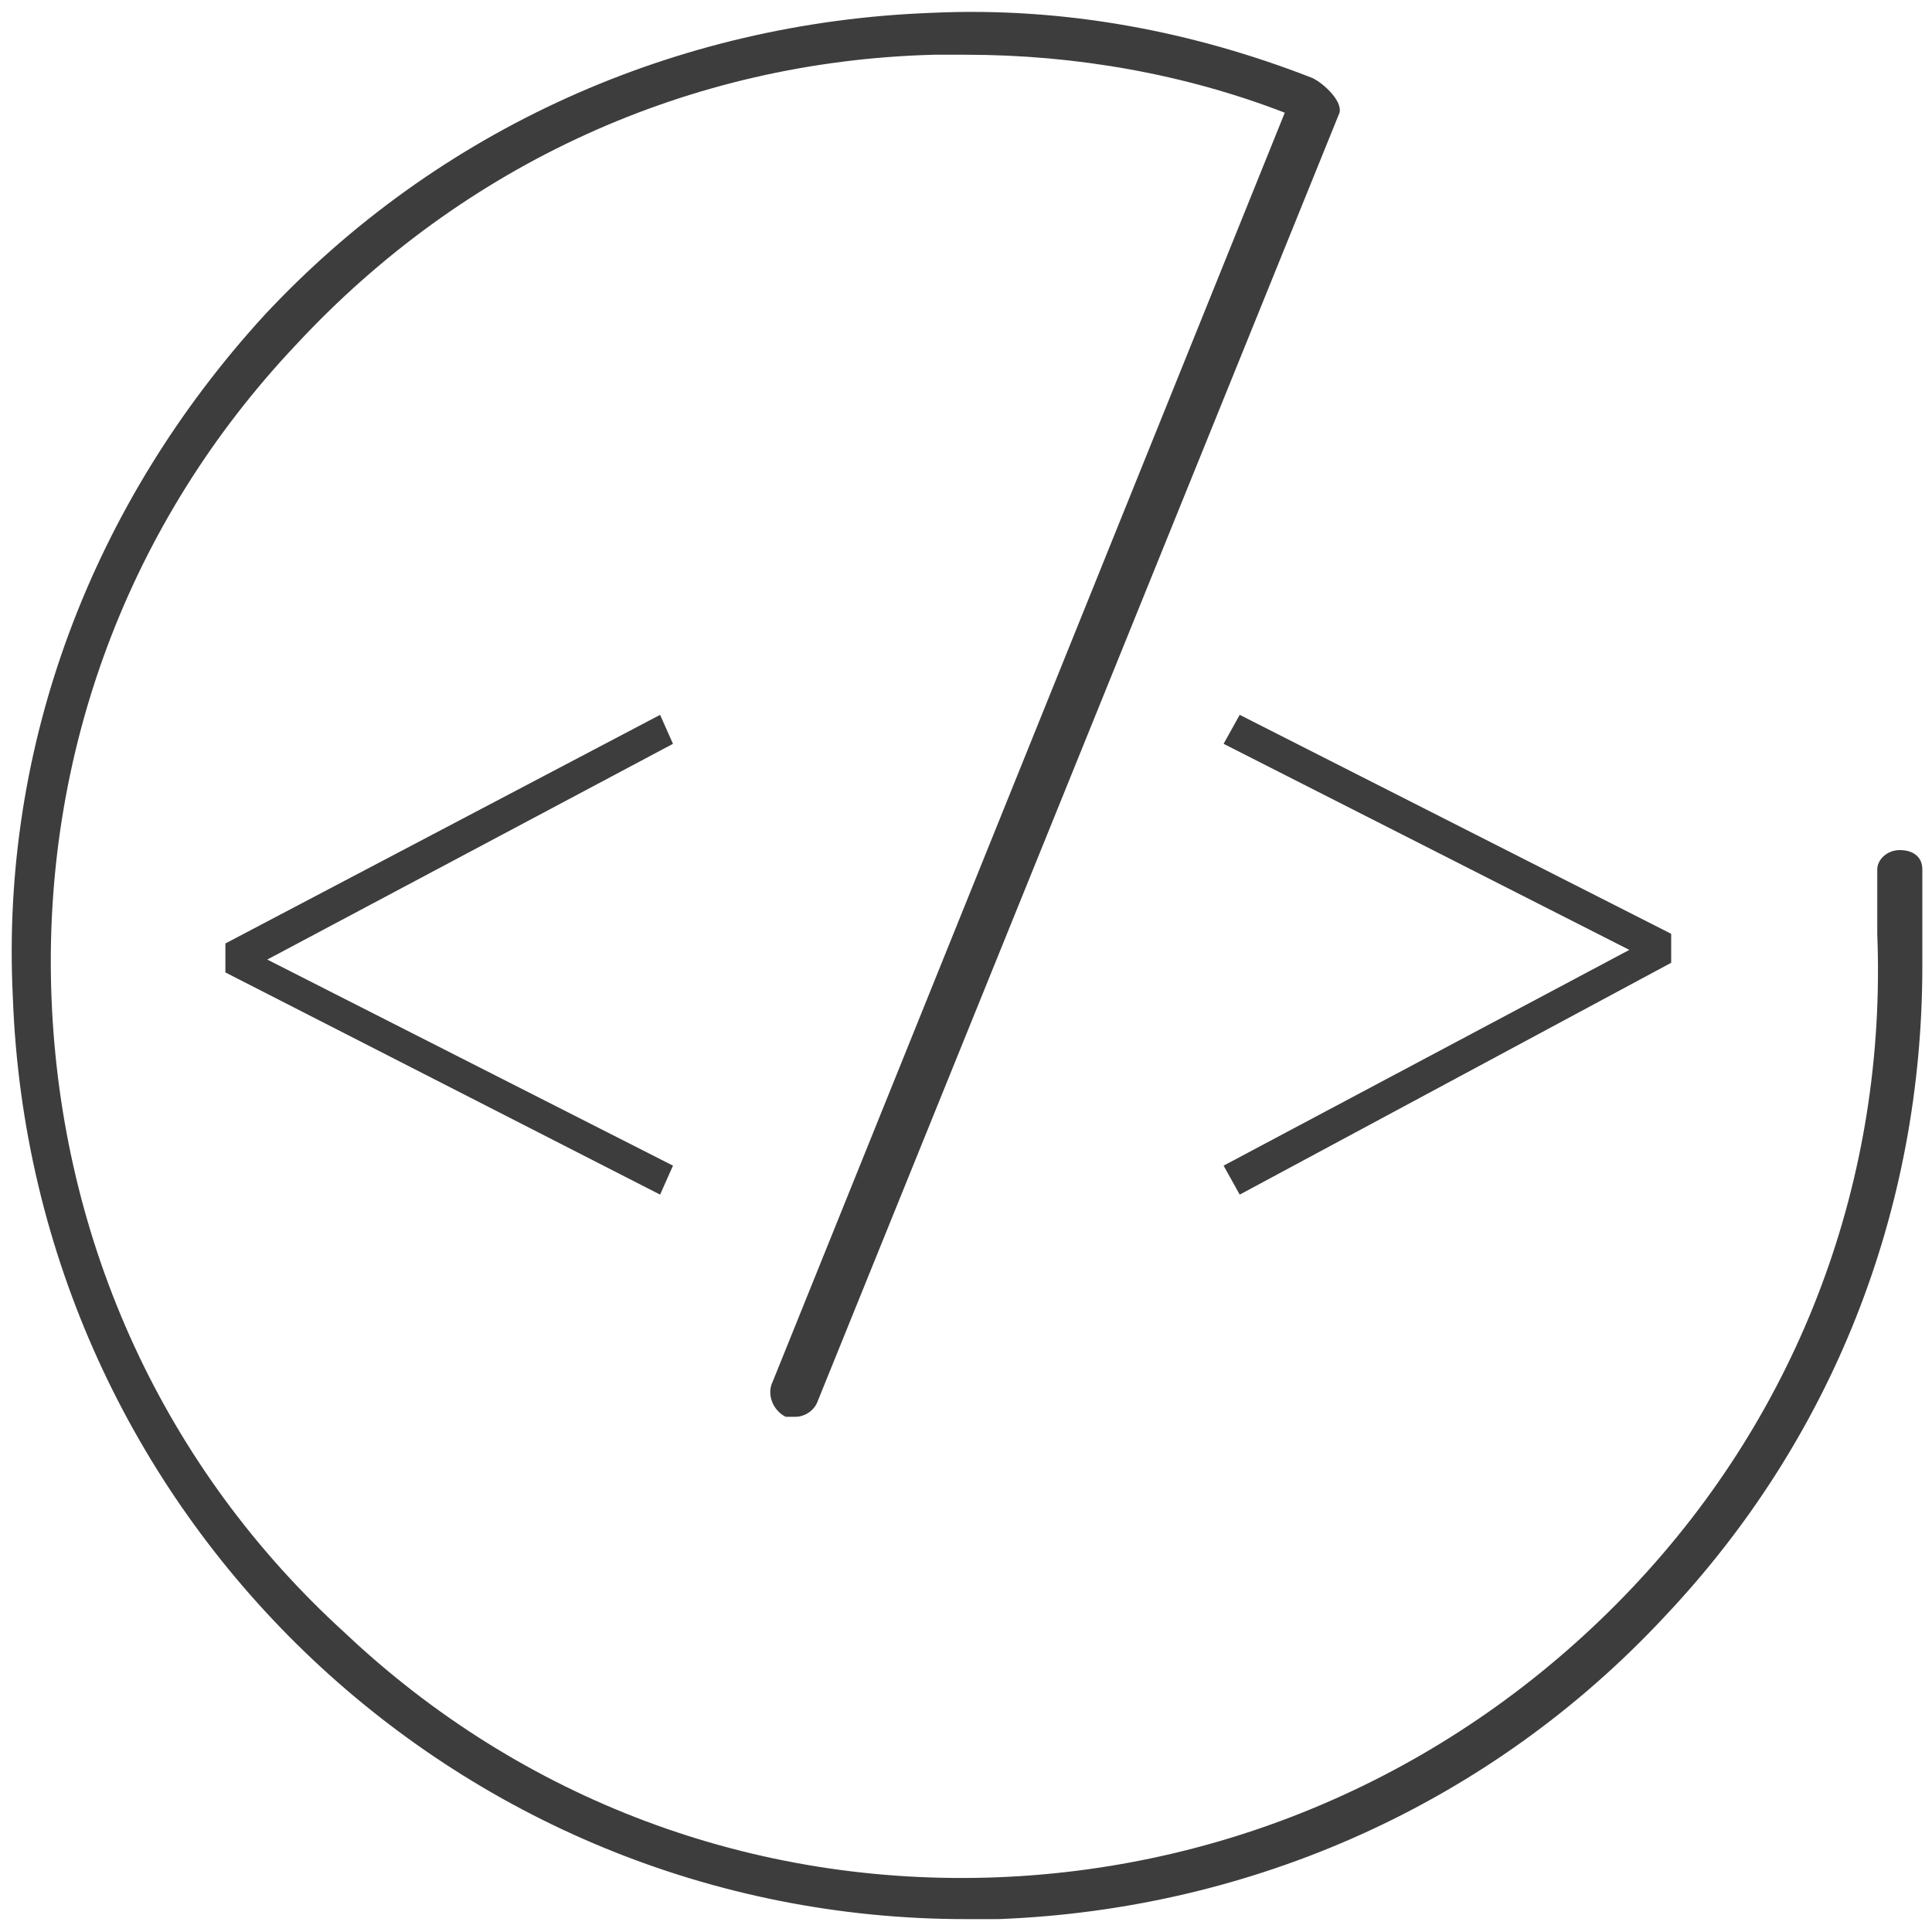
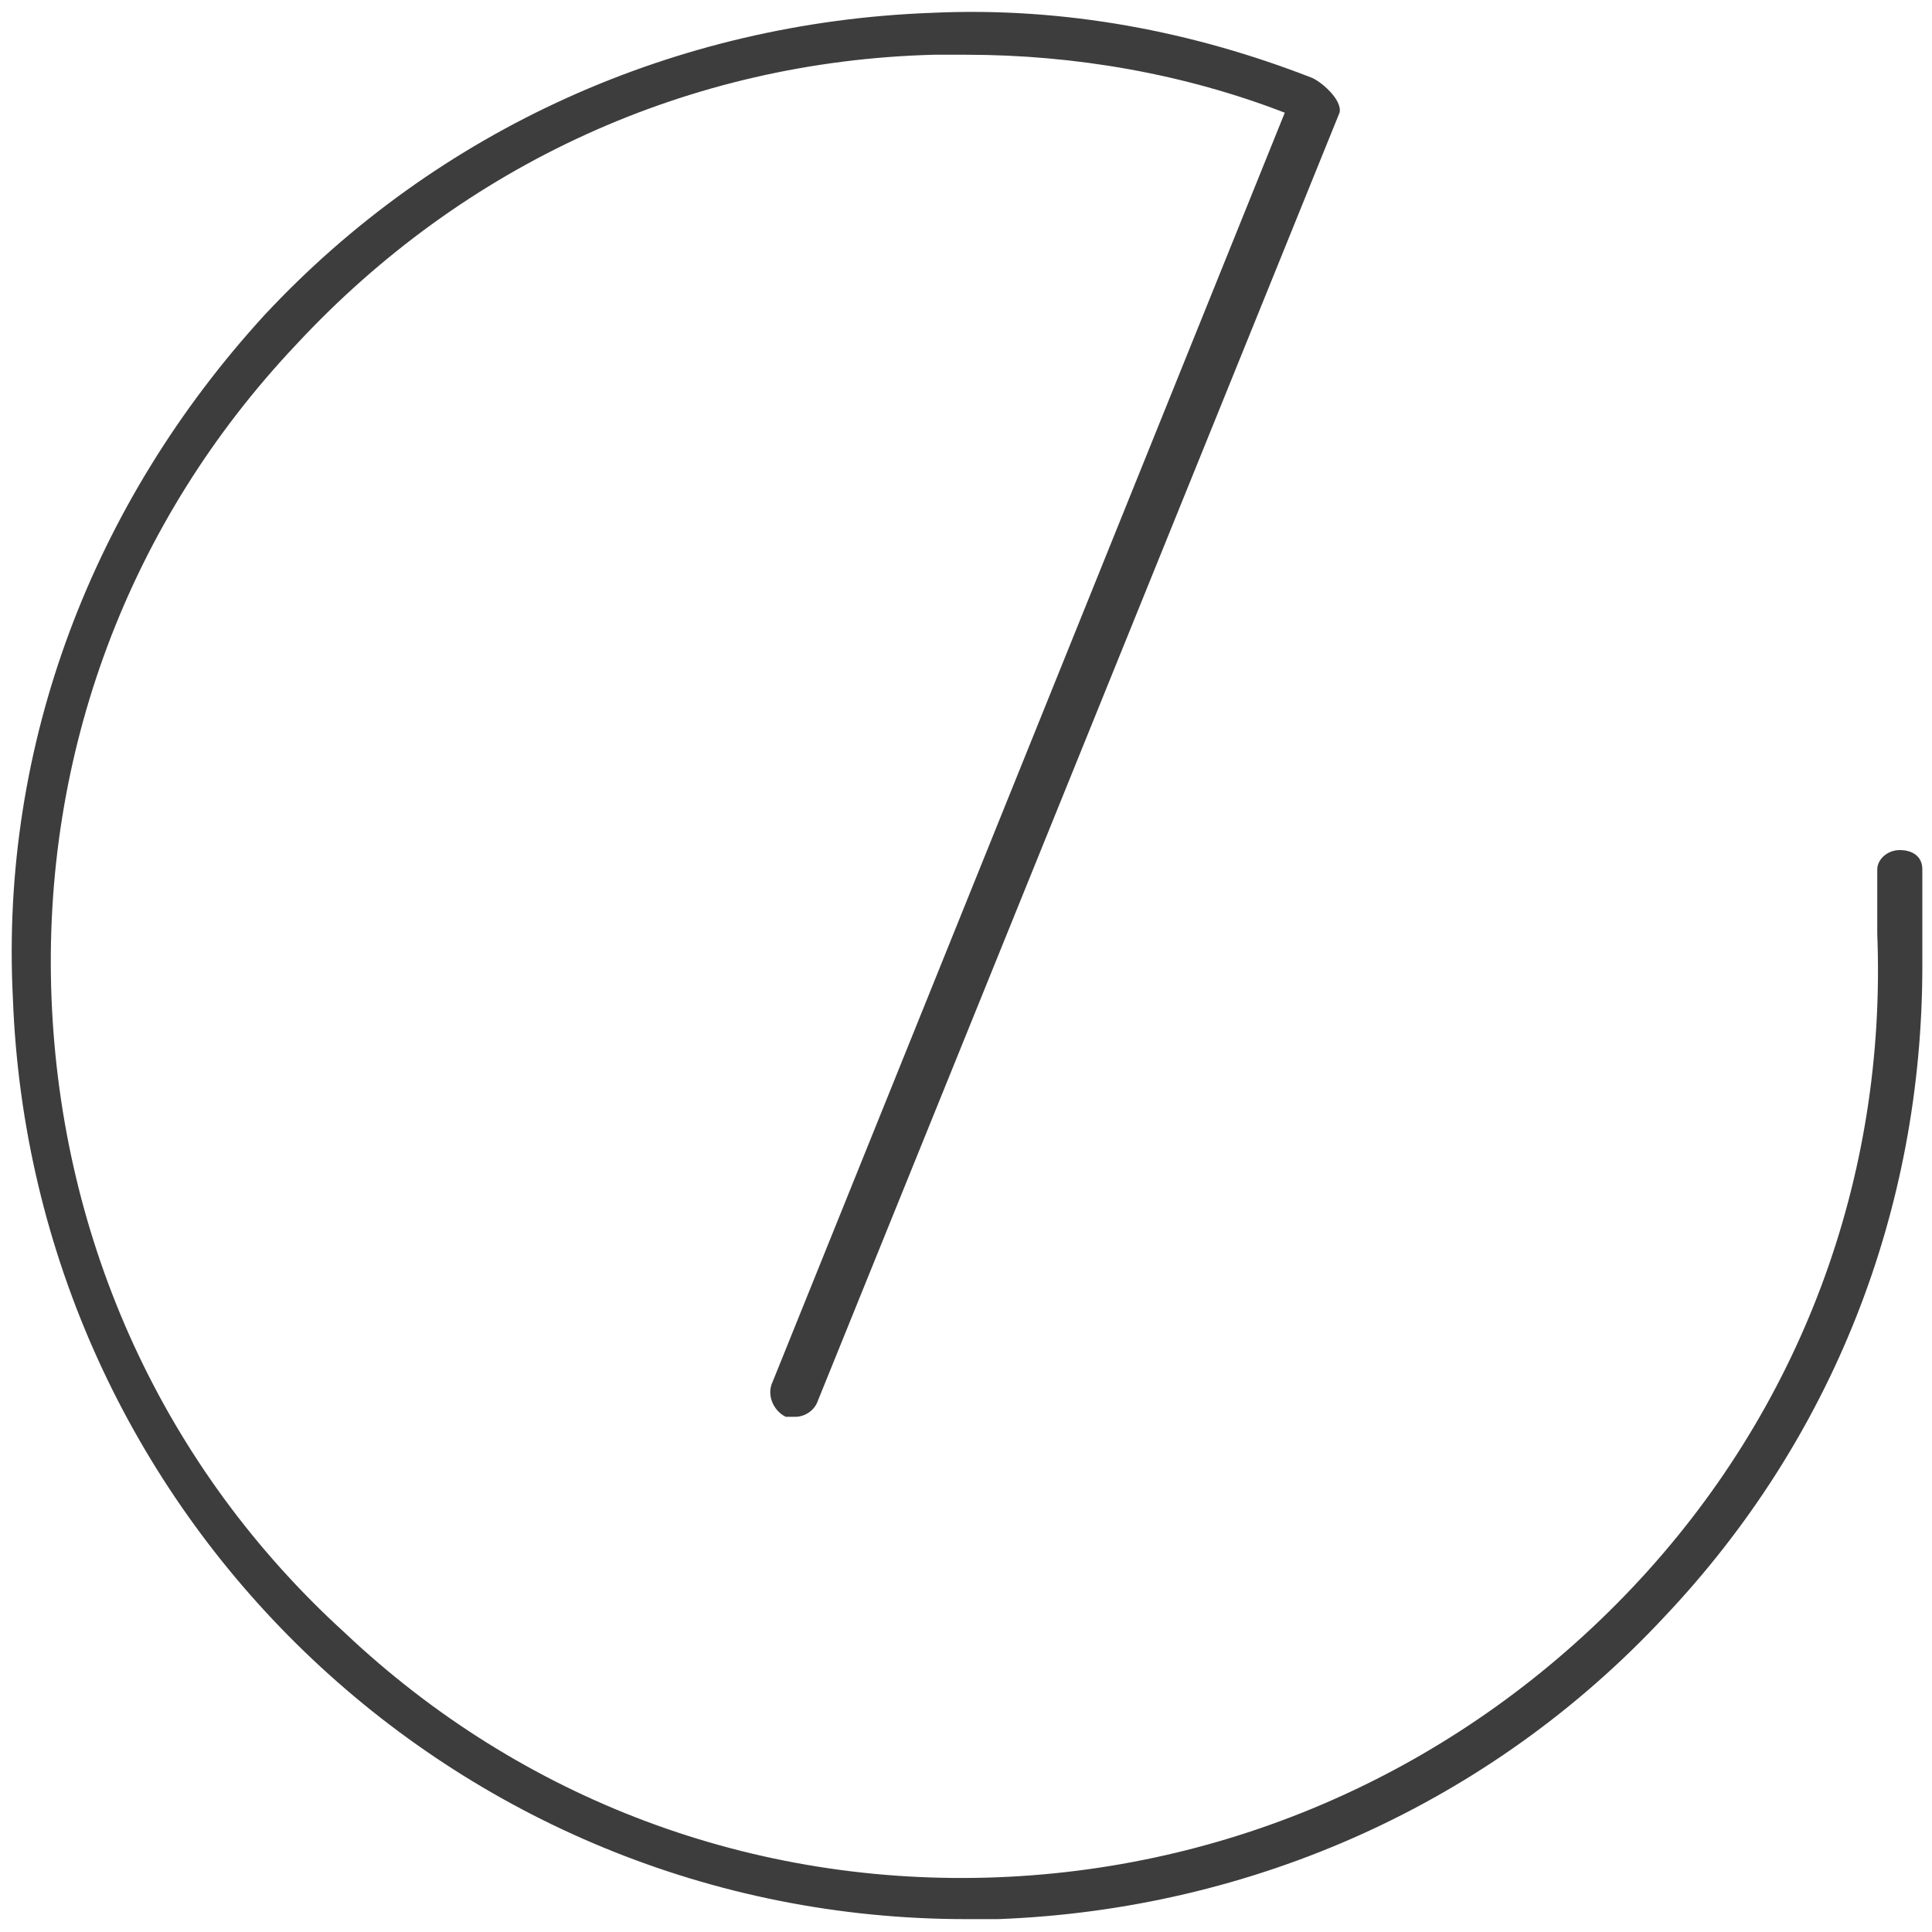
<svg xmlns="http://www.w3.org/2000/svg" id="Layer_1" data-name="Layer 1" version="1.1" viewBox="0 0 60 60">
  <defs>
    <style>.cls-1{fill:#3d3d3d;stroke-width:0}</style>
  </defs>
  <path d="M59 26.4c-.4 0-.7.3-.7.6v2c.3 7.6-2.4 14.8-7.6 20.3-5.2 5.5-12.2 8.7-19.7 9-7.6.3-14.8-2.4-20.3-7.6C5.1 45.6 1.9 38.6 1.6 31 1.3 23.4 4 16.2 9.2 10.7c5.2-5.6 12.2-8.8 19.8-9h1c3.4 0 6.8.6 9.9 1.8L24 42.9c-.2.4 0 .9.4 1.1h.3c.3 0 .6-.2.7-.5l16.2-40c.1-.4-.6-1-.9-1.1C37.1 1 33.1.2 28.9.4 21 .7 13.6 4 8.2 9.8 2.9 15.6 0 23.1.4 31 1 47 14.1 59.6 30 59.6h1c7.9-.3 15.3-3.6 20.7-9.4 5.2-5.5 8-12.6 8-20.2v-3c0-.4-.3-.6-.7-.6Z" class="cls-1" />
-   <path d="M20.5 37.1 7 30.2v-.9l13.5-7.1.4.9-12.6 6.7 12.6 6.4-.4.9zM38.5 22.2 51.9 29v.9l-13.4 7.2-.5-.9 12.6-6.7L38 23.1l.5-.9z" class="cls-1" />
</svg>